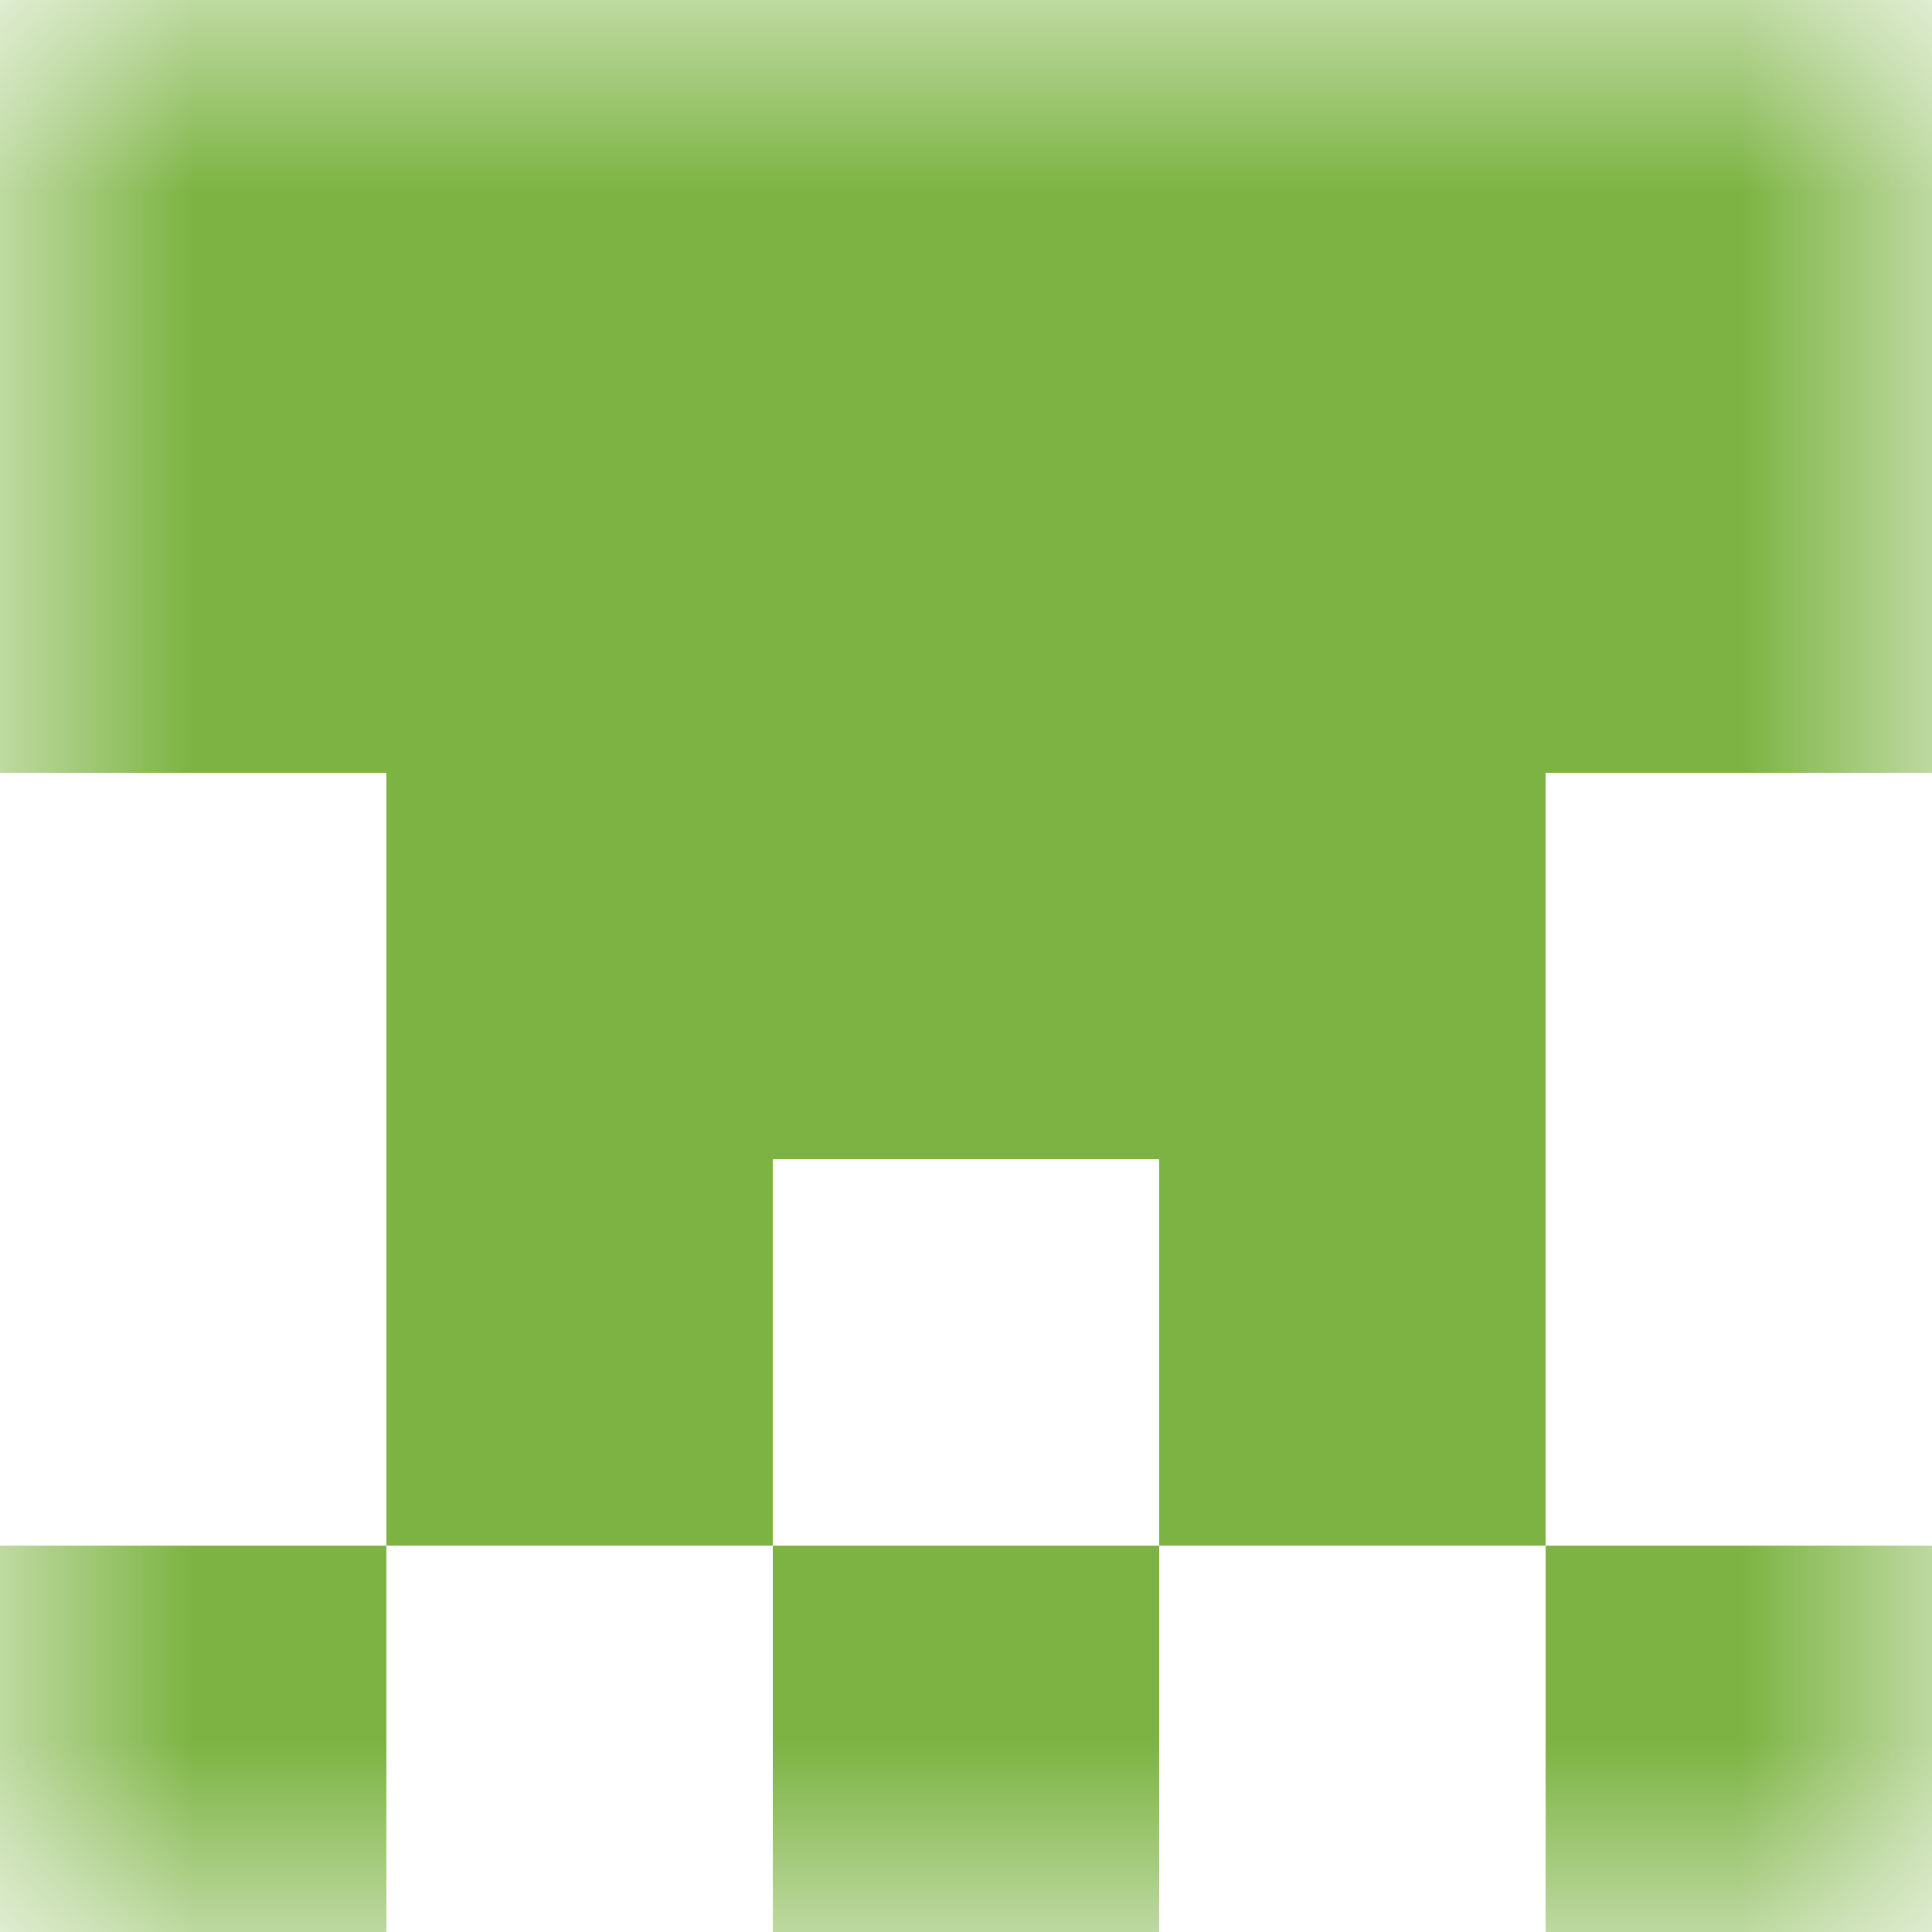
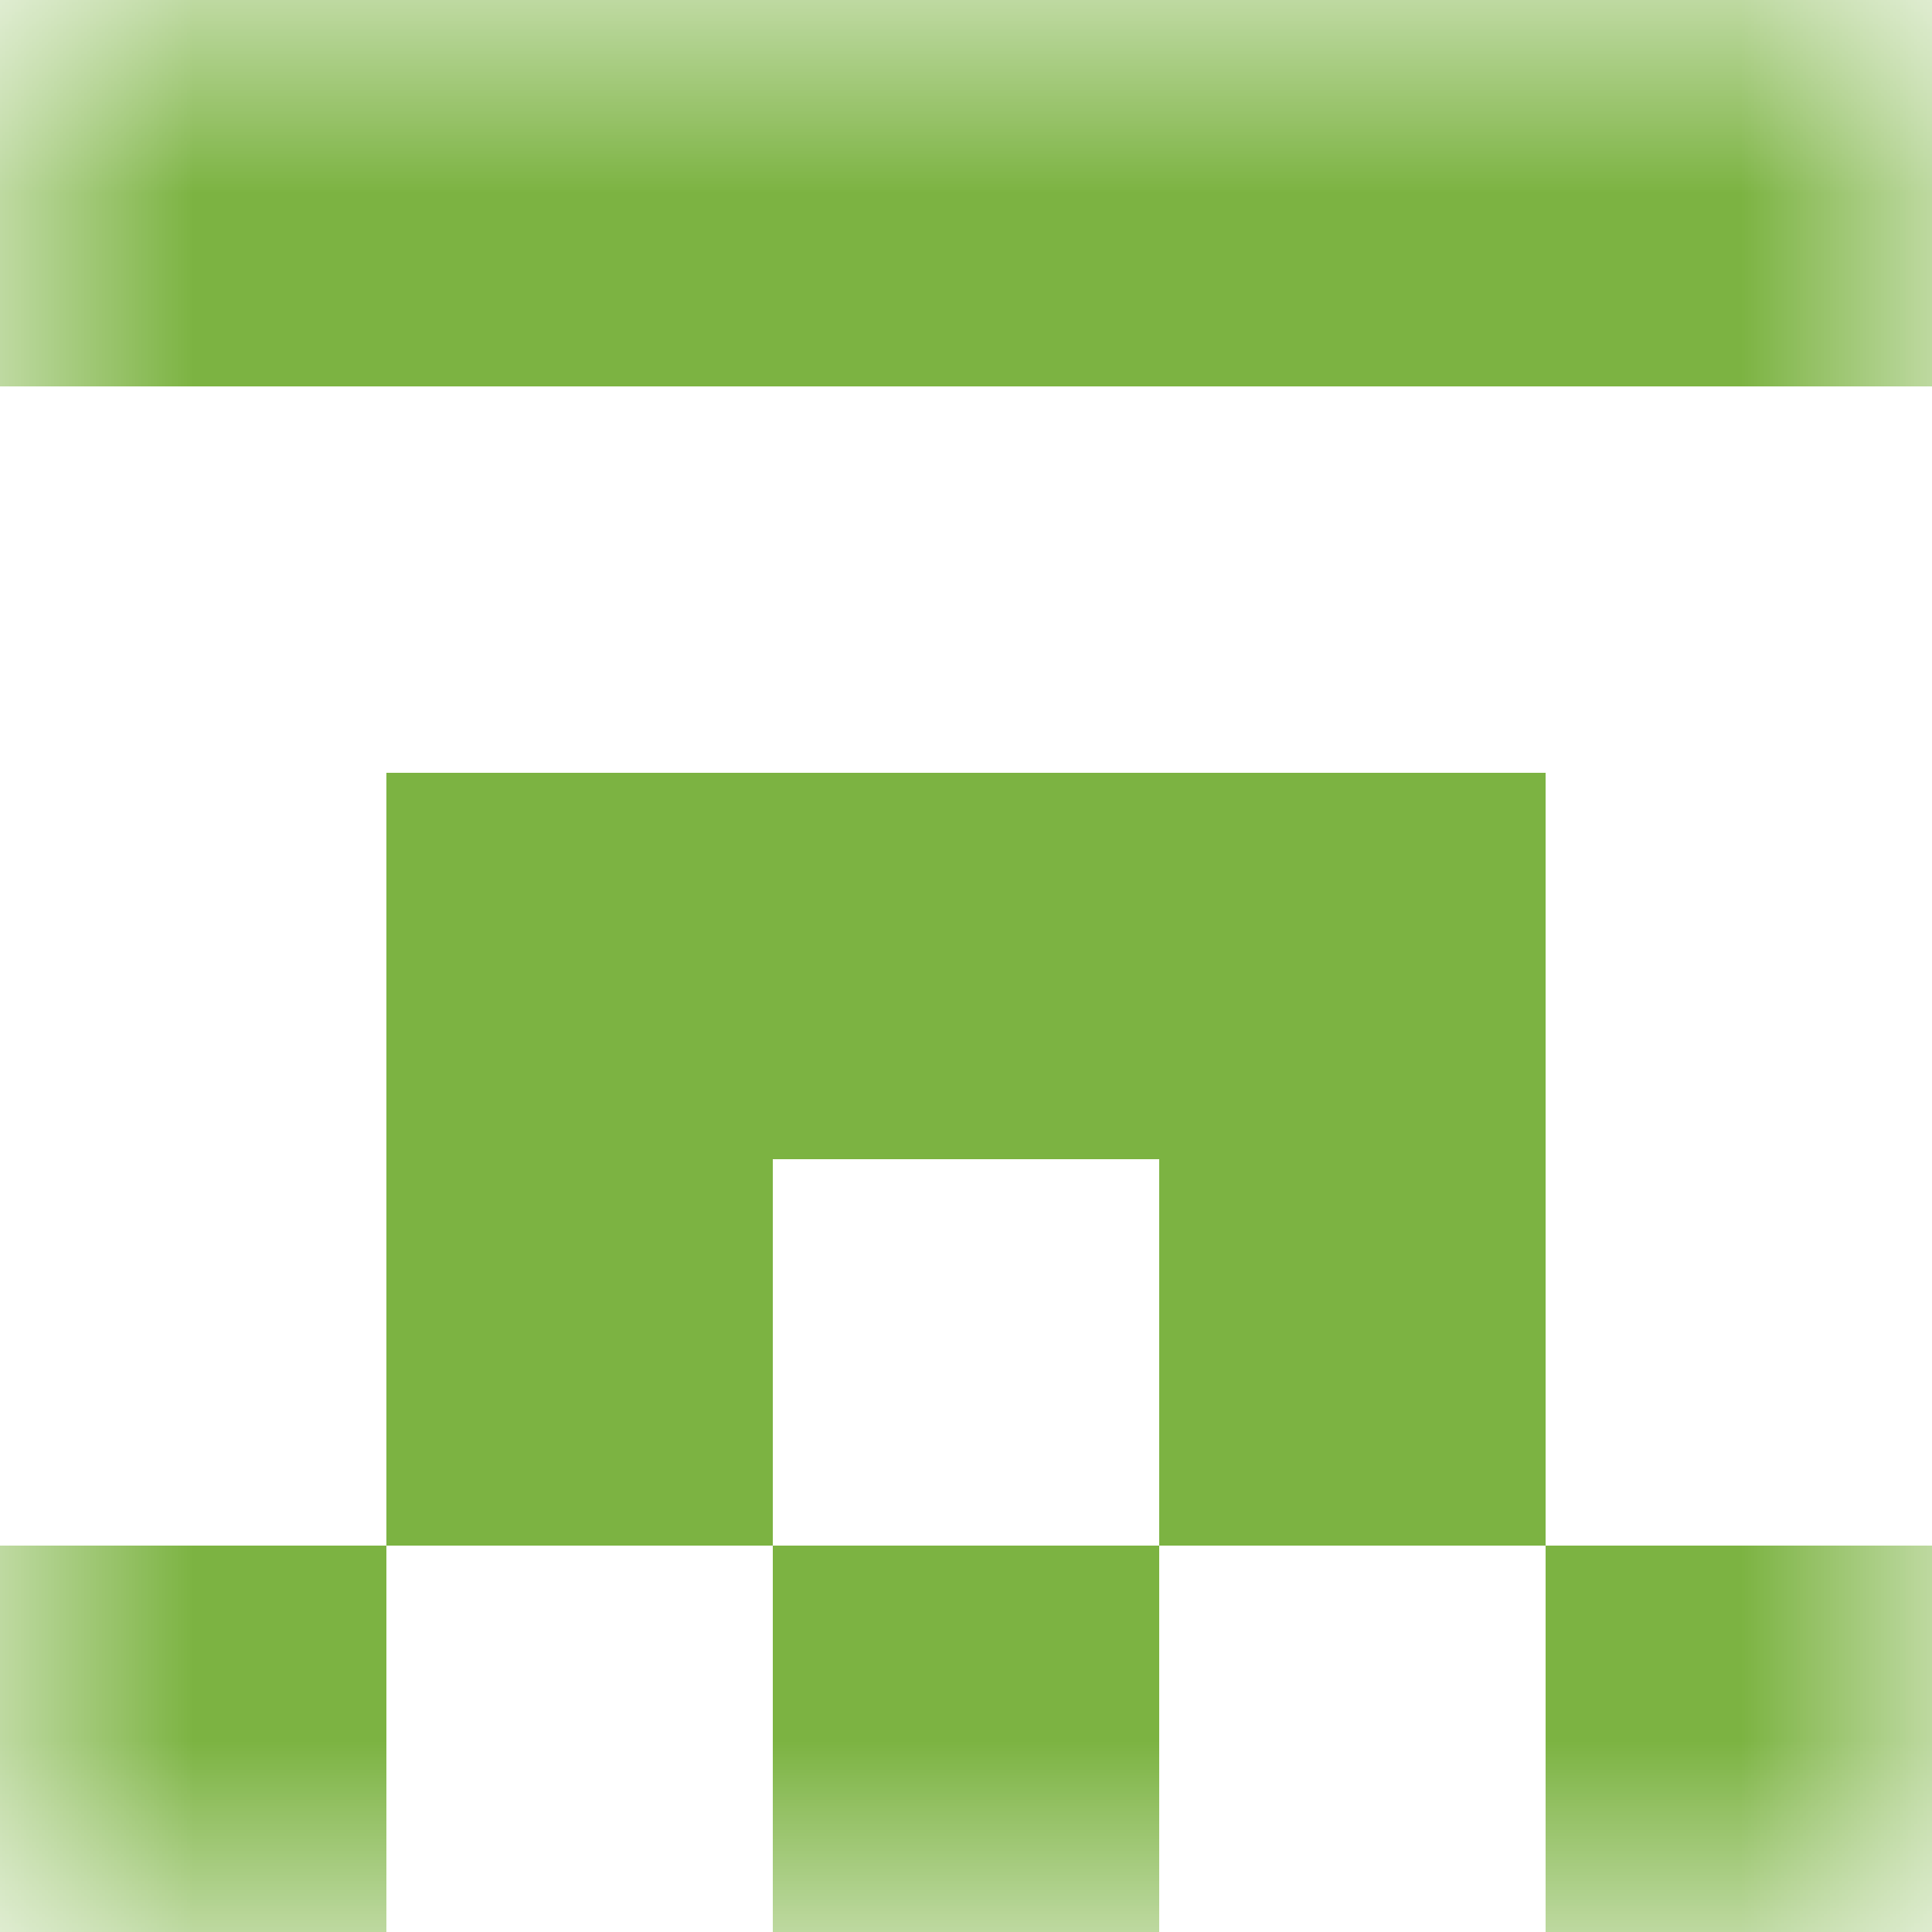
<svg xmlns="http://www.w3.org/2000/svg" viewBox="0 0 5 5" fill="none" shape-rendering="crispEdges">
  <mask id="viewboxMask">
    <rect width="5" height="5" rx="0" ry="0" x="0" y="0" fill="#fff" />
  </mask>
  <g mask="url(#viewboxMask)">
    <path fill="#7cb342" d="M0 0h5v1H0z" />
-     <path fill="#7cb342" d="M0 1h5v1H0z" />
    <path fill="#7cb342" d="M1 2h3v1H1z" />
    <path d="M2 3H1v1h1V3ZM4 3H3v1h1V3Z" fill="#7cb342" />
    <path d="M0 4h1v1H0V4ZM4 4h1v1H4V4ZM3 4H2v1h1V4Z" fill="#7cb342" />
  </g>
</svg>